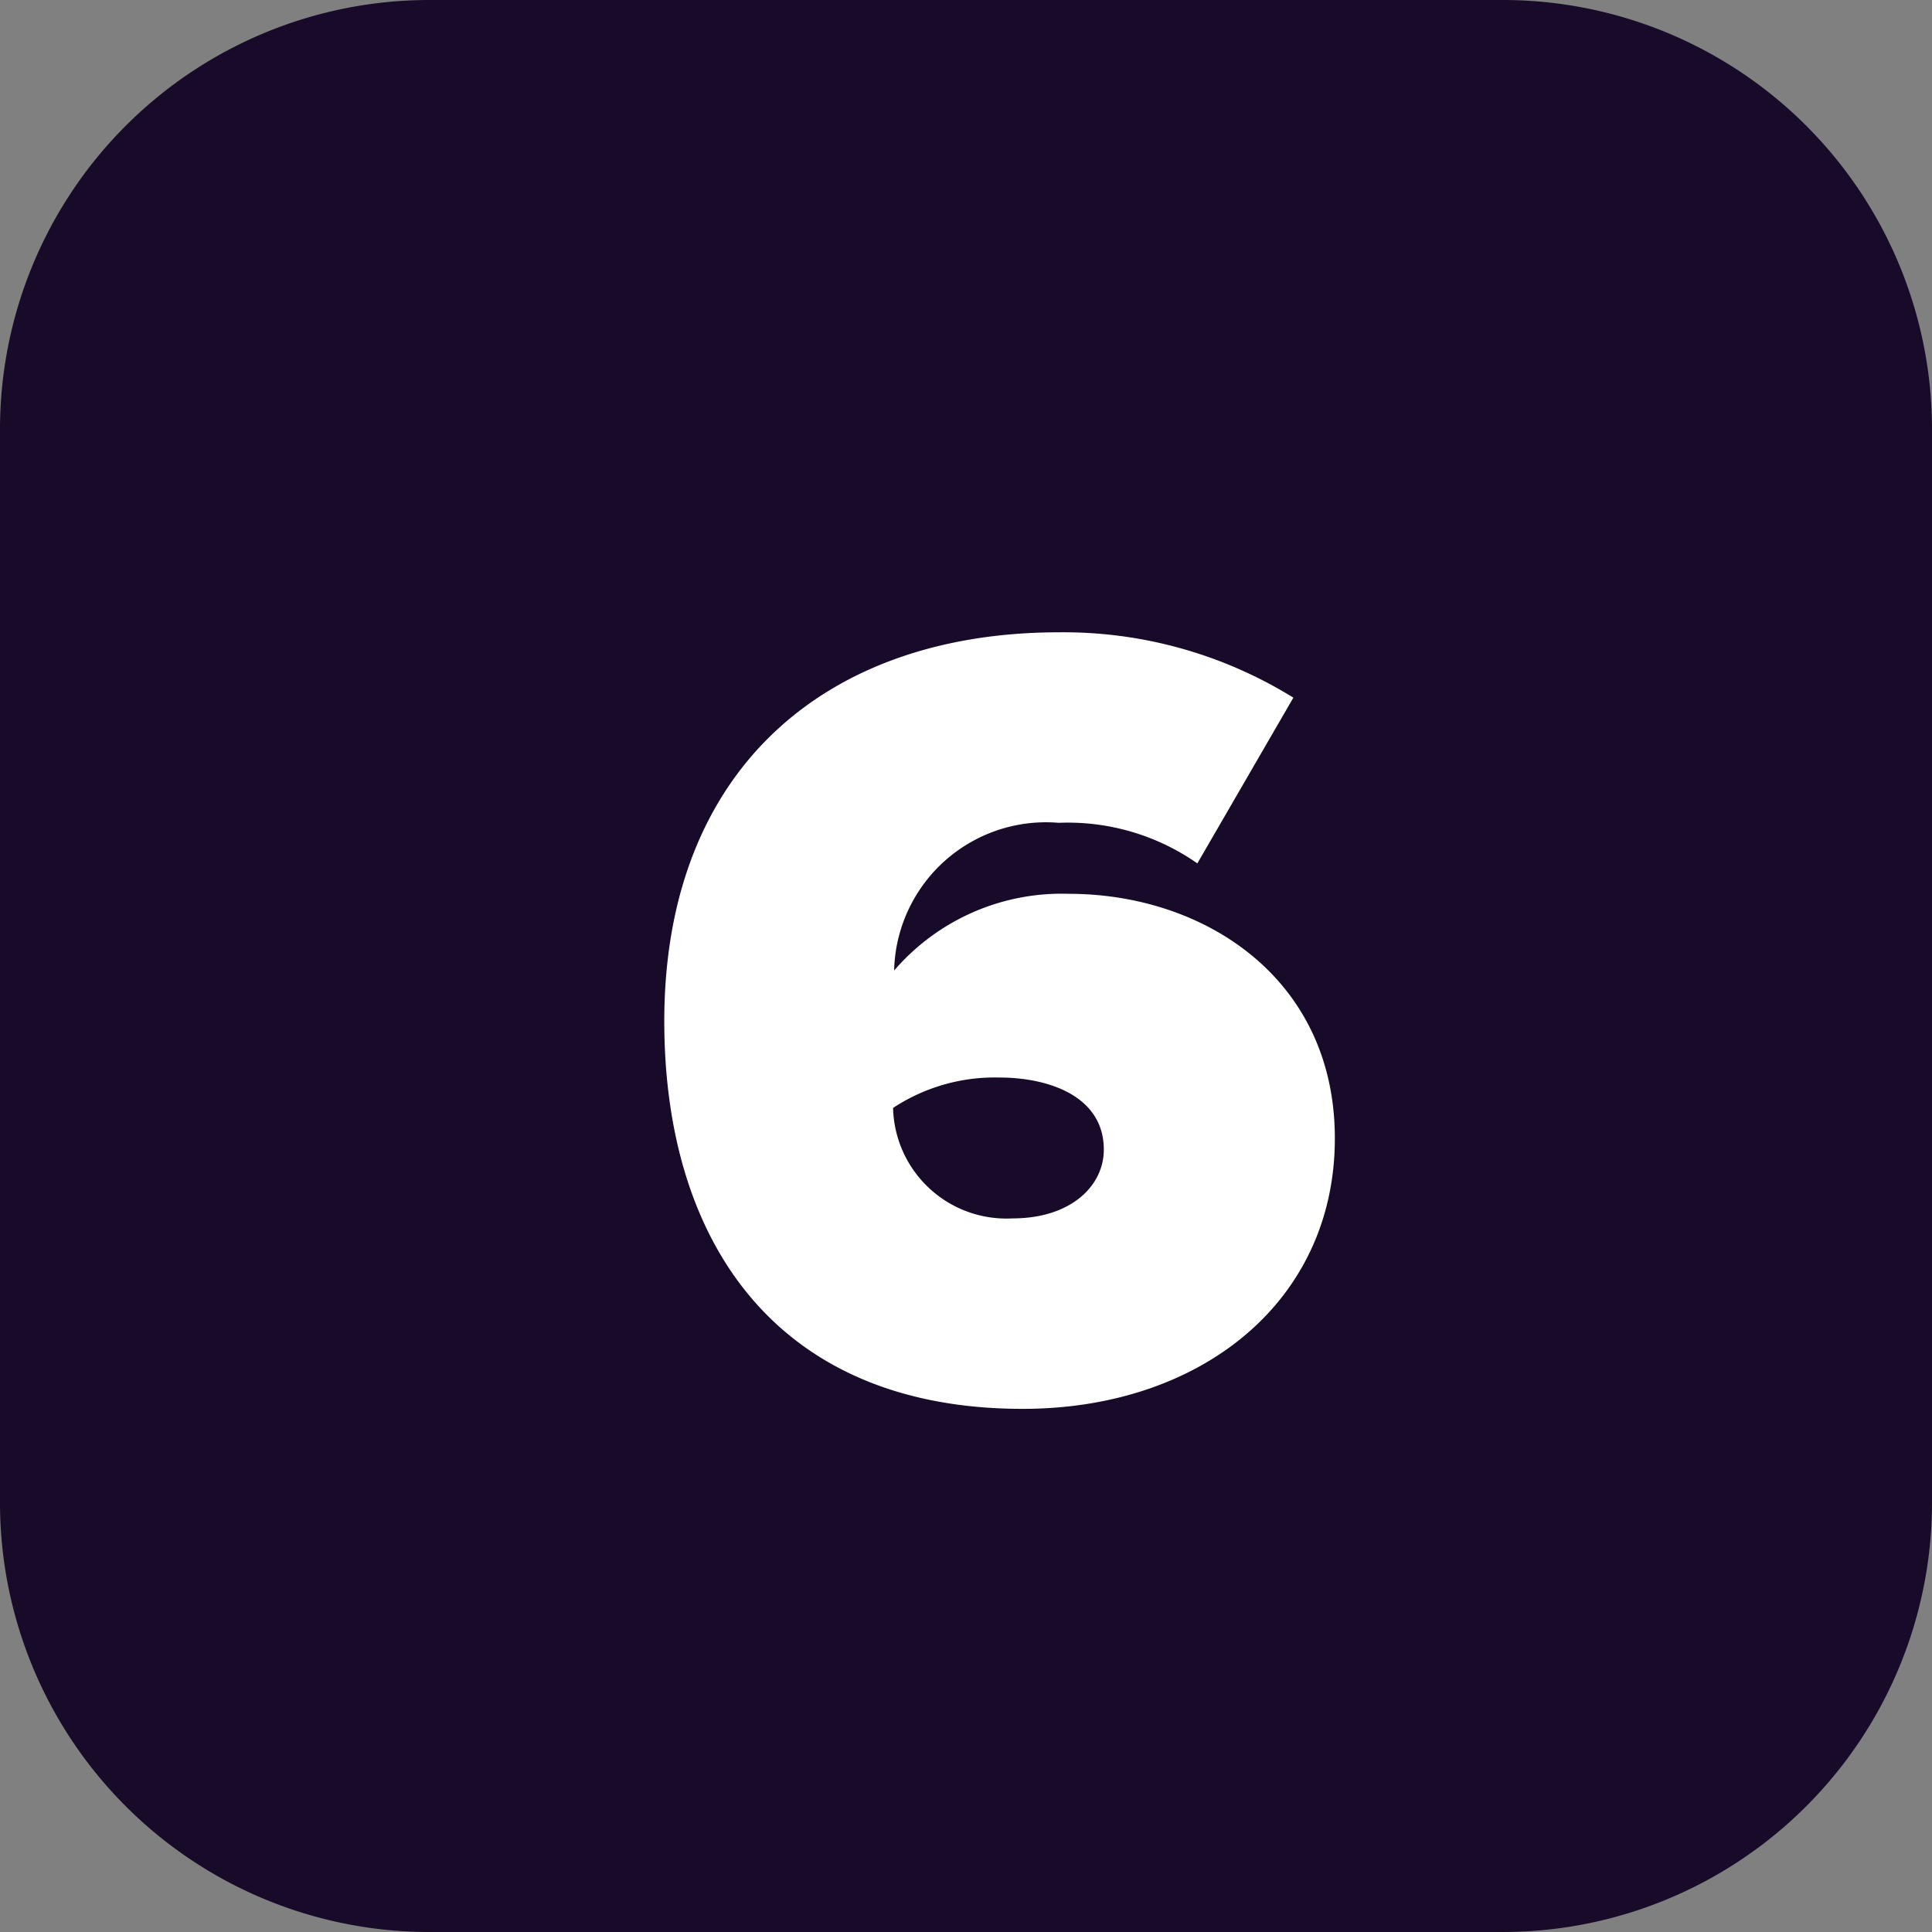
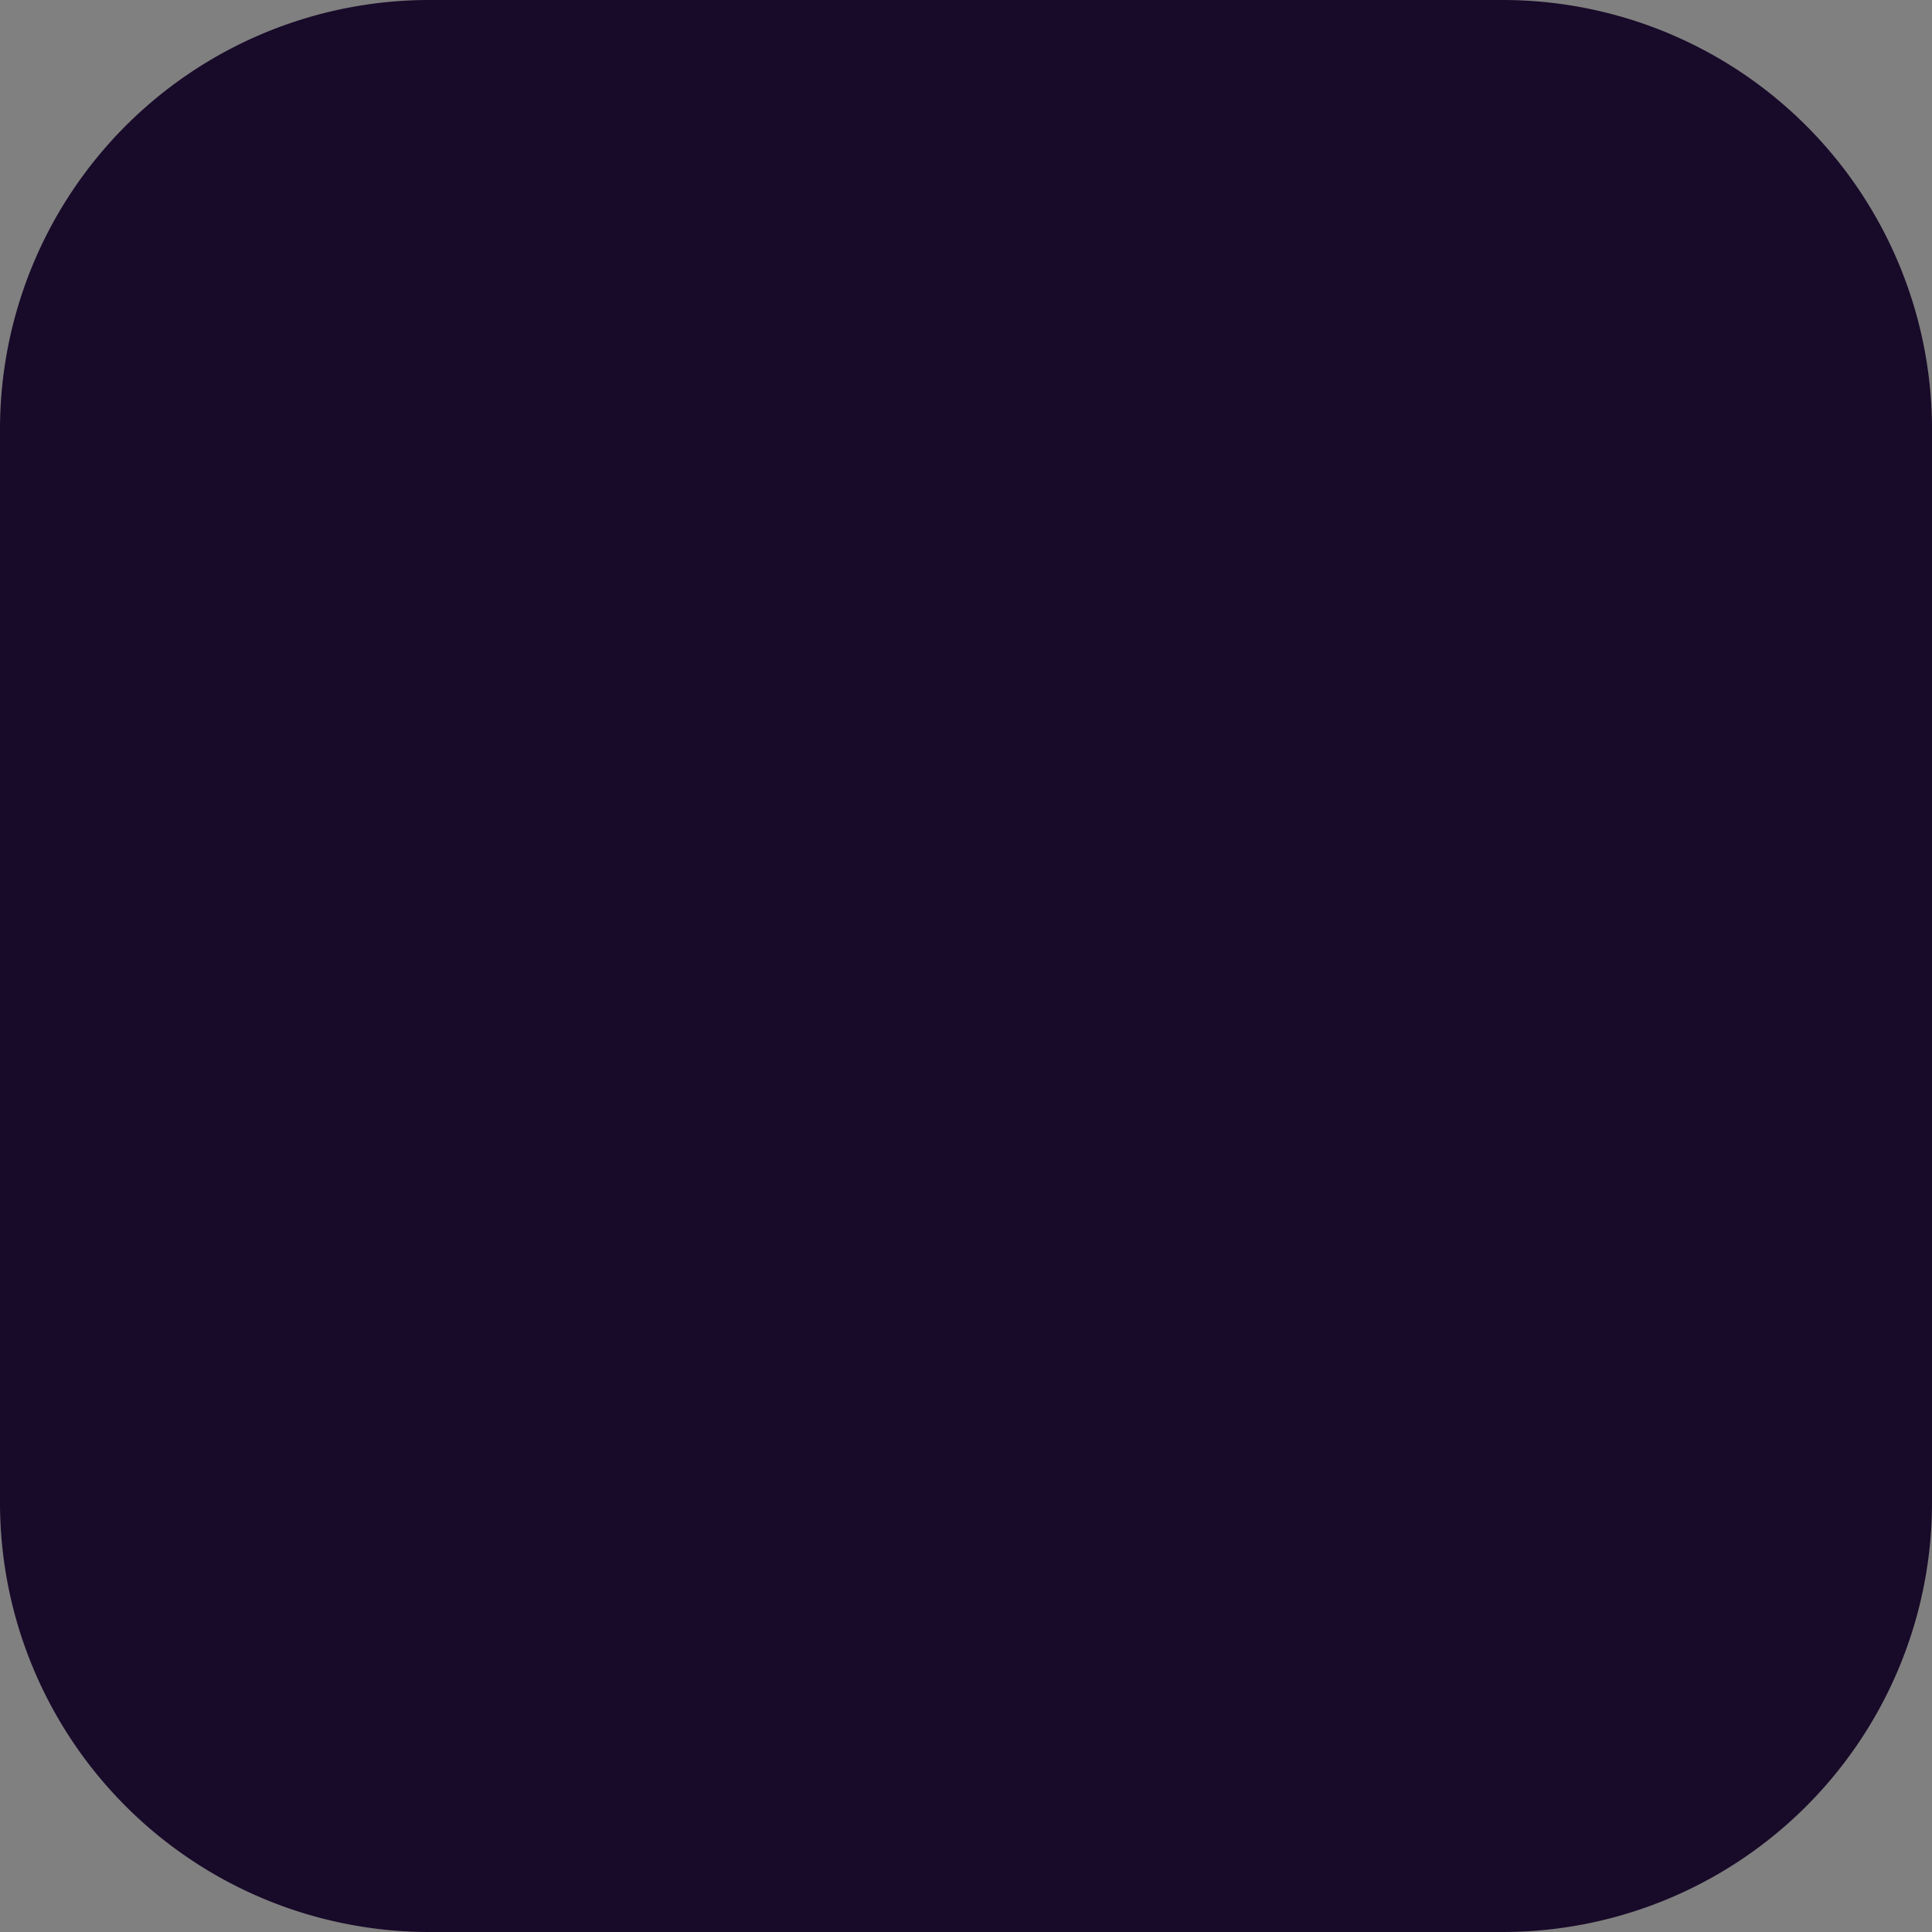
<svg xmlns="http://www.w3.org/2000/svg" width="36" height="36" viewBox="0 0 36 36">
  <rect x="0" y="0" width="36" height="36" fill="#808080" stroke="none" />
  <g transform="translate(-571 -5691)">
    <path d="M8,0H28a8,8,0,0,1,8,8V28a8,8,0,0,1-8,8H8a8,8,0,0,1-8-8V8A8,8,0,0,1,8,0Z" transform="translate(571 5691)" fill="#180a29" />
-     <path d="M.378-6.972c0,4.1,2.079,7.224,6.678,7.224,3.318,0,5.817-2,5.817-5.04,0-2.982-2.436-4.557-4.956-4.557A4.119,4.119,0,0,0,4.662-7.917v-.042a2.83,2.83,0,0,1,3.066-2.709,4.209,4.209,0,0,1,2.583.756L12.1-13a8.136,8.136,0,0,0-4.368-1.218C3.381-14.217.378-11.655.378-6.972Zm8.19,2.394c0,.672-.609,1.281-1.7,1.281A2.113,2.113,0,0,1,4.641-5.355a3.44,3.44,0,0,1,1.974-.567C7.56-5.922,8.568-5.565,8.568-4.578Z" transform="translate(583 5717)" fill="#fff" />
  </g>
</svg>